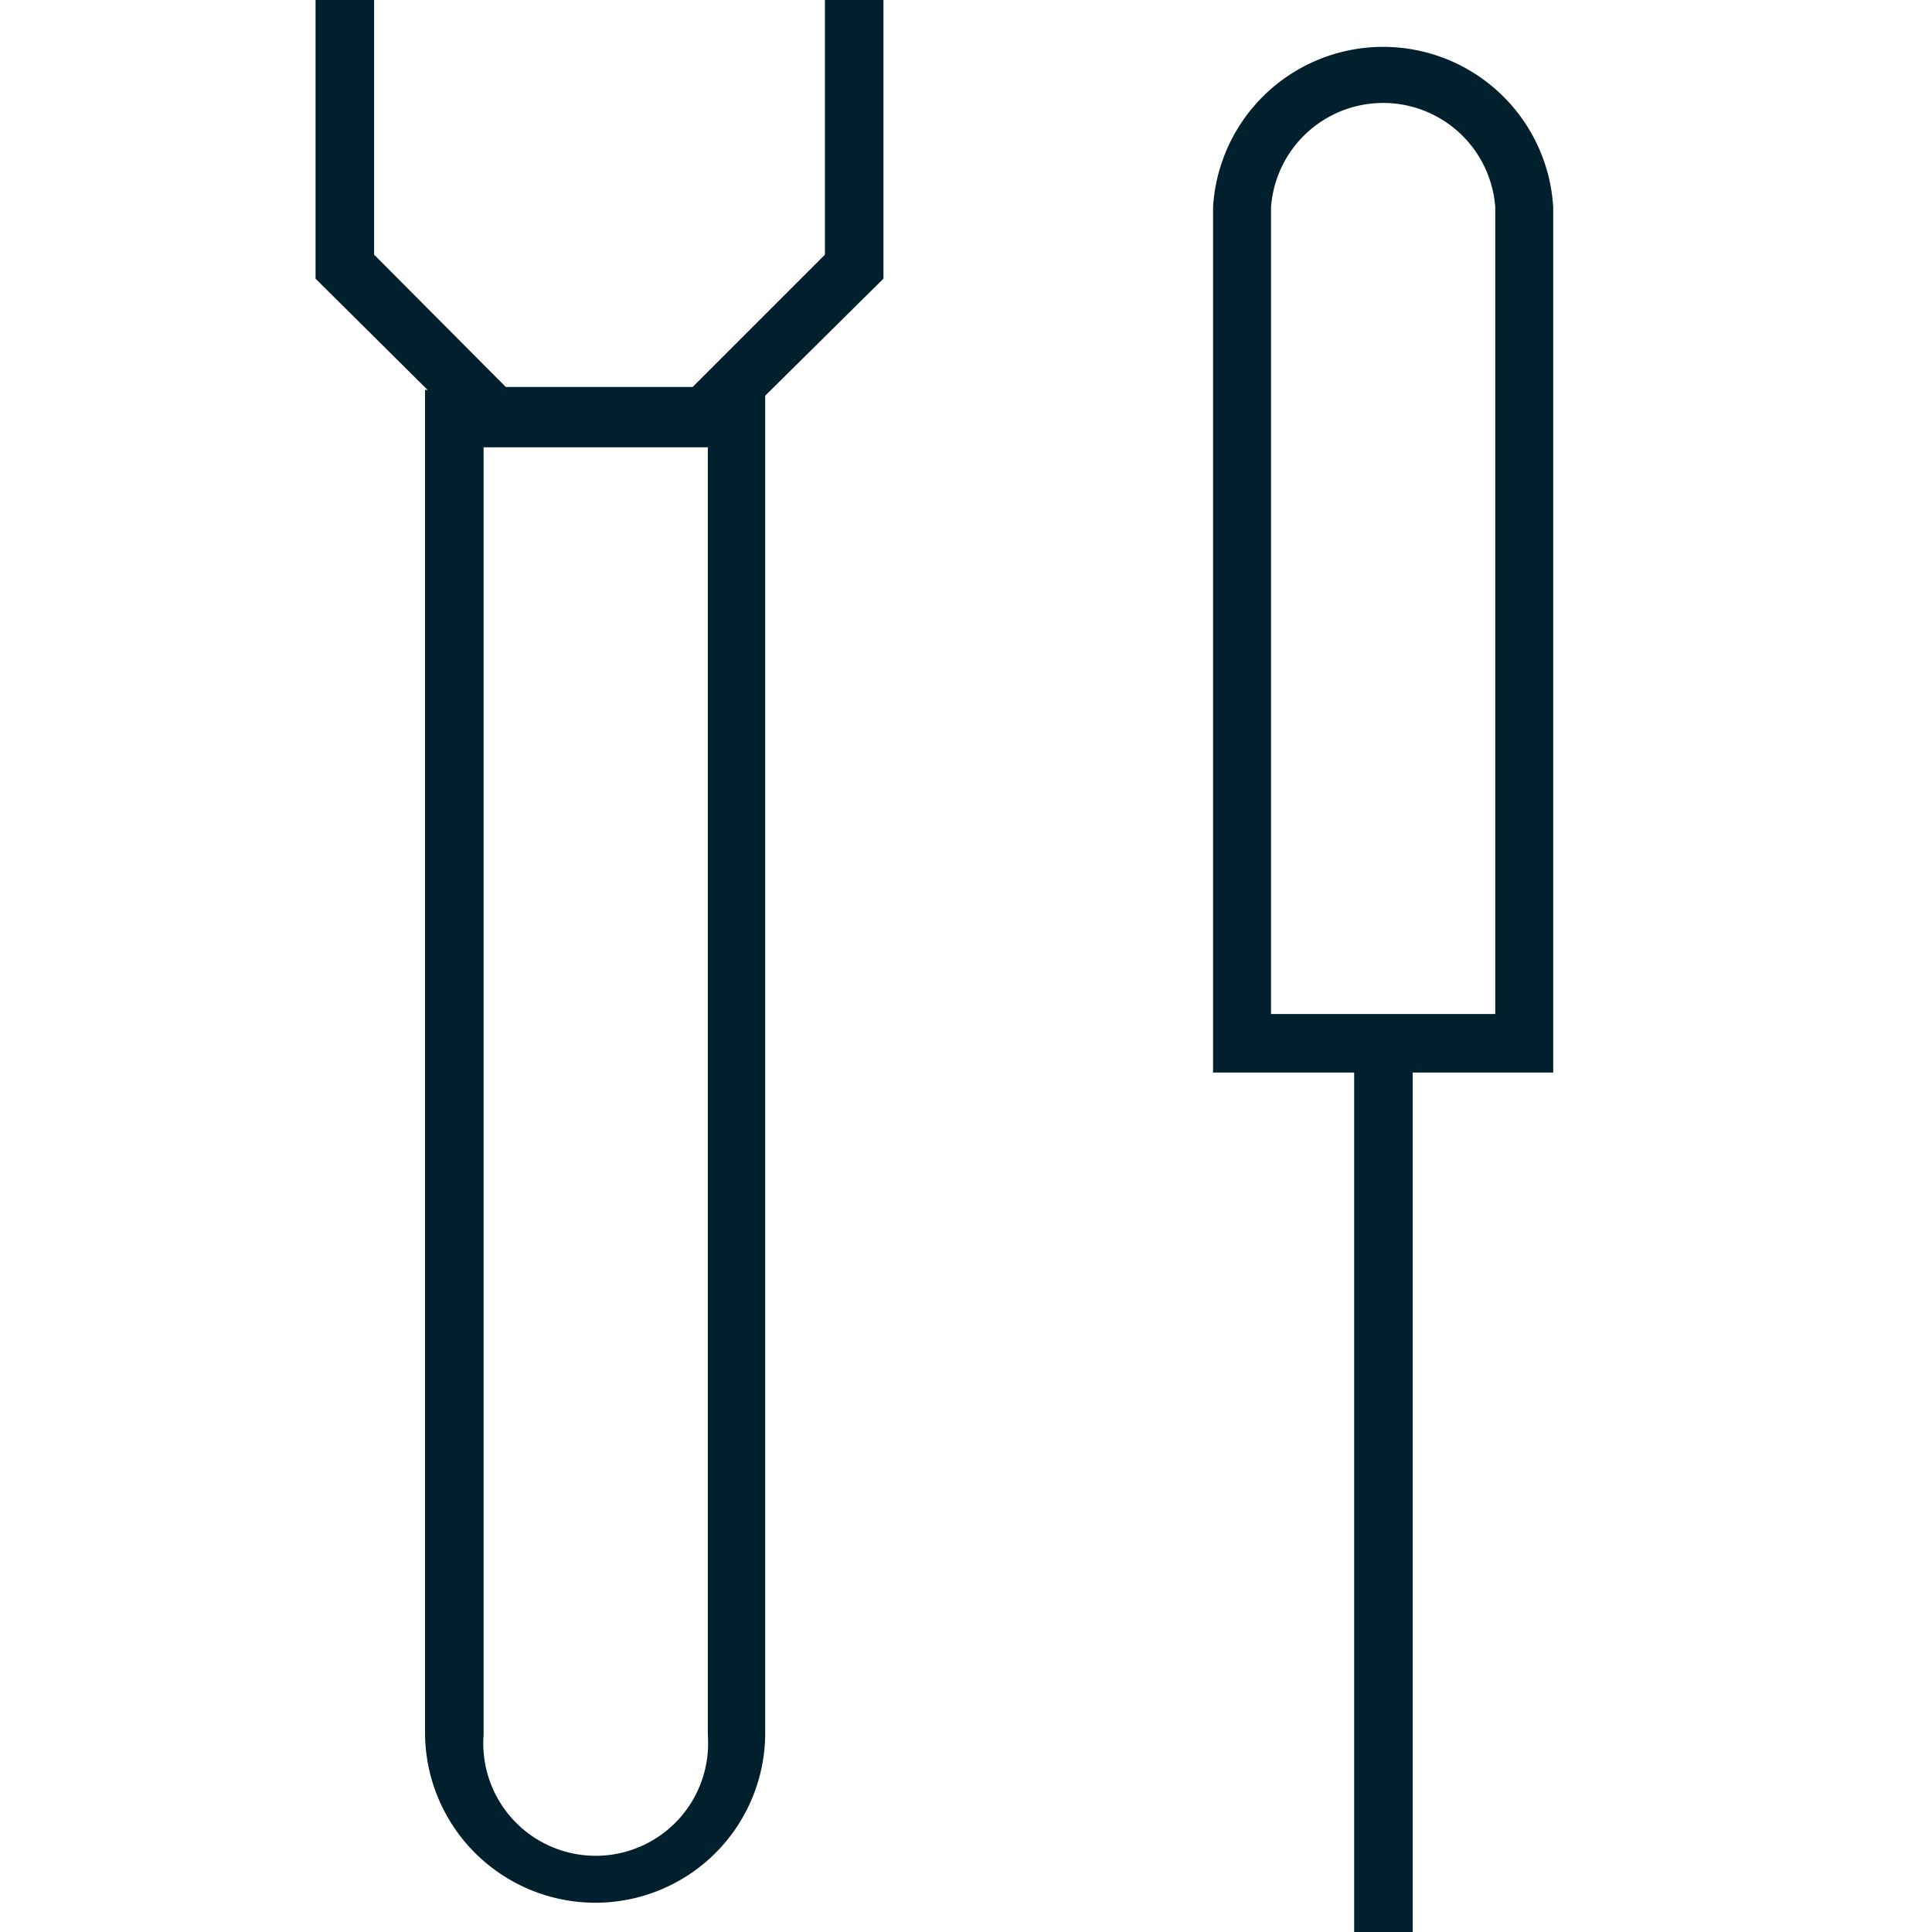
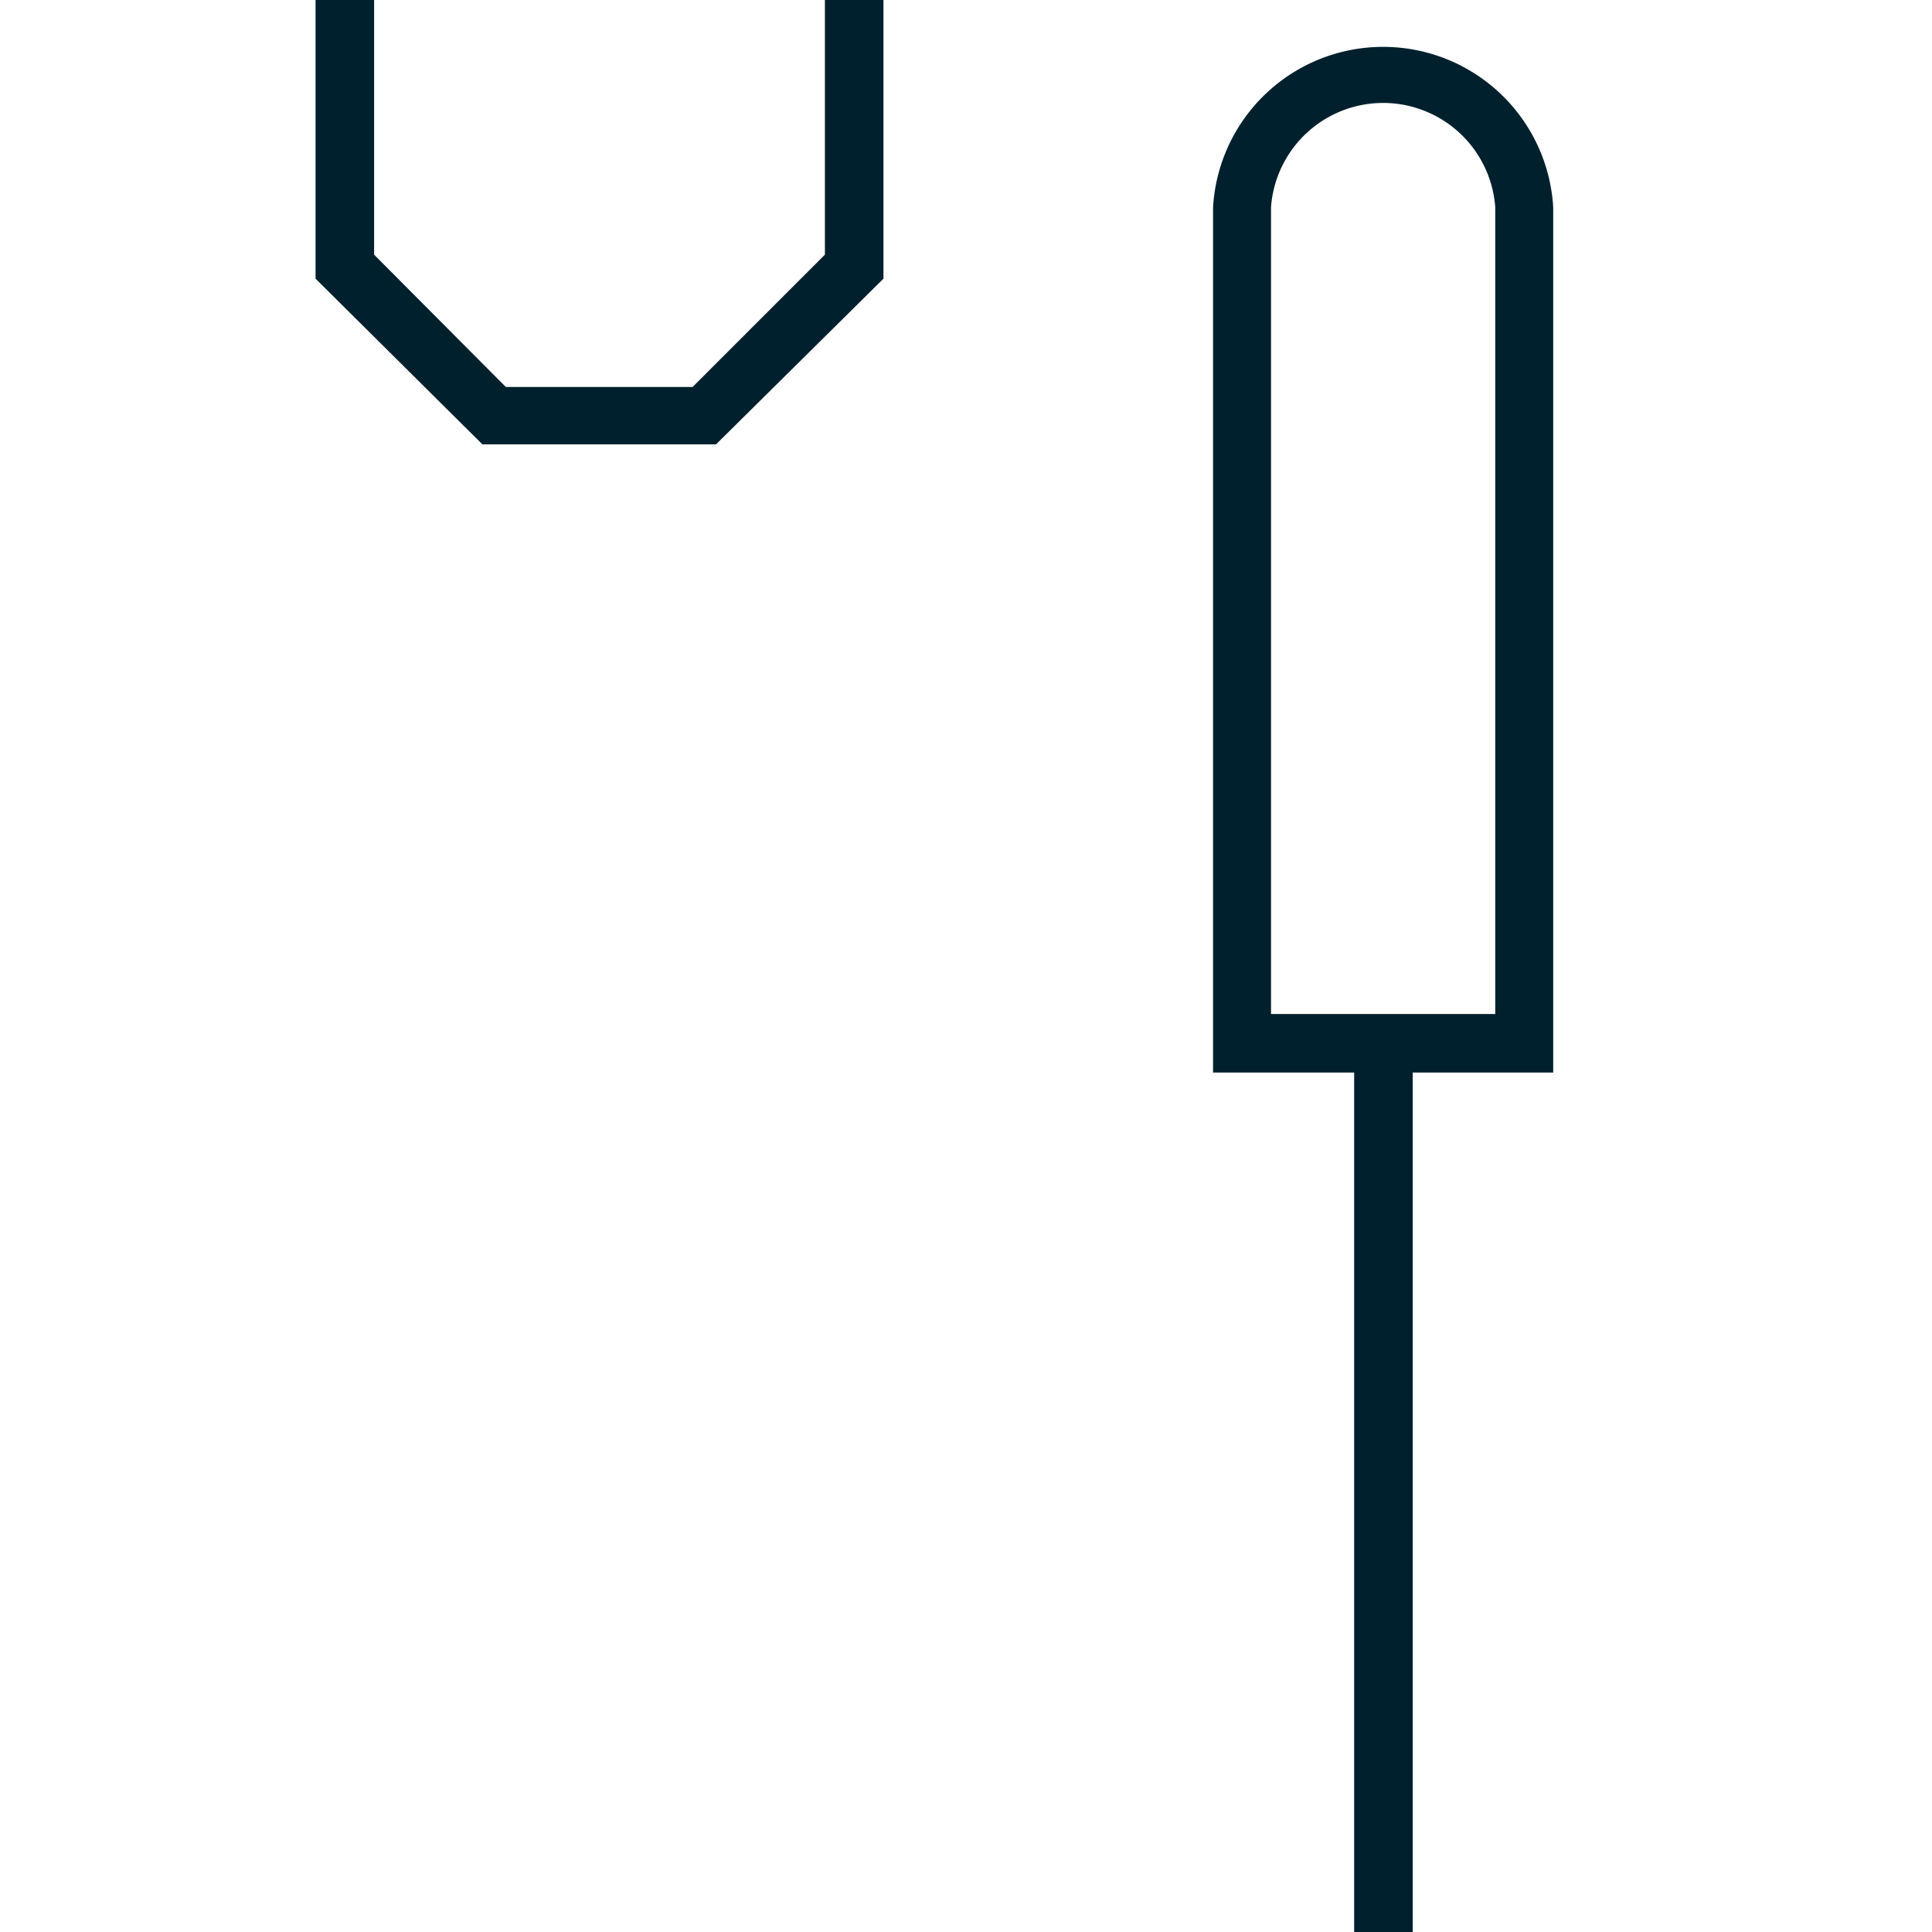
<svg xmlns="http://www.w3.org/2000/svg" viewBox="0 0 33 33">
  <path style="fill:#00202d" d="M26.53,18.32H20.72V3.54a2.91,2.91,0,0,1,5.81,0Zm-4.82-1h3.83V3.54a1.92,1.92,0,0,0-3.83,0v13.8Z" />
  <path style="fill:#00202d" d="M23.13,18.22h1V33h-1ZM12.24,7.59h-4L5.39,4.76V0h1V4.35L8.64,6.61h3.19l2.26-2.26V0h1V4.76L12.23,7.59Z" />
-   <path style="fill:#00202d" d="M10.17,32.5a2.91,2.91,0,0,1-2.91-2.9V6.66h5.81V29.6A2.9,2.9,0,0,1,10.17,32.5ZM8.26,7.64v22a1.92,1.92,0,1,0,3.83,0v-22Z" />
</svg>